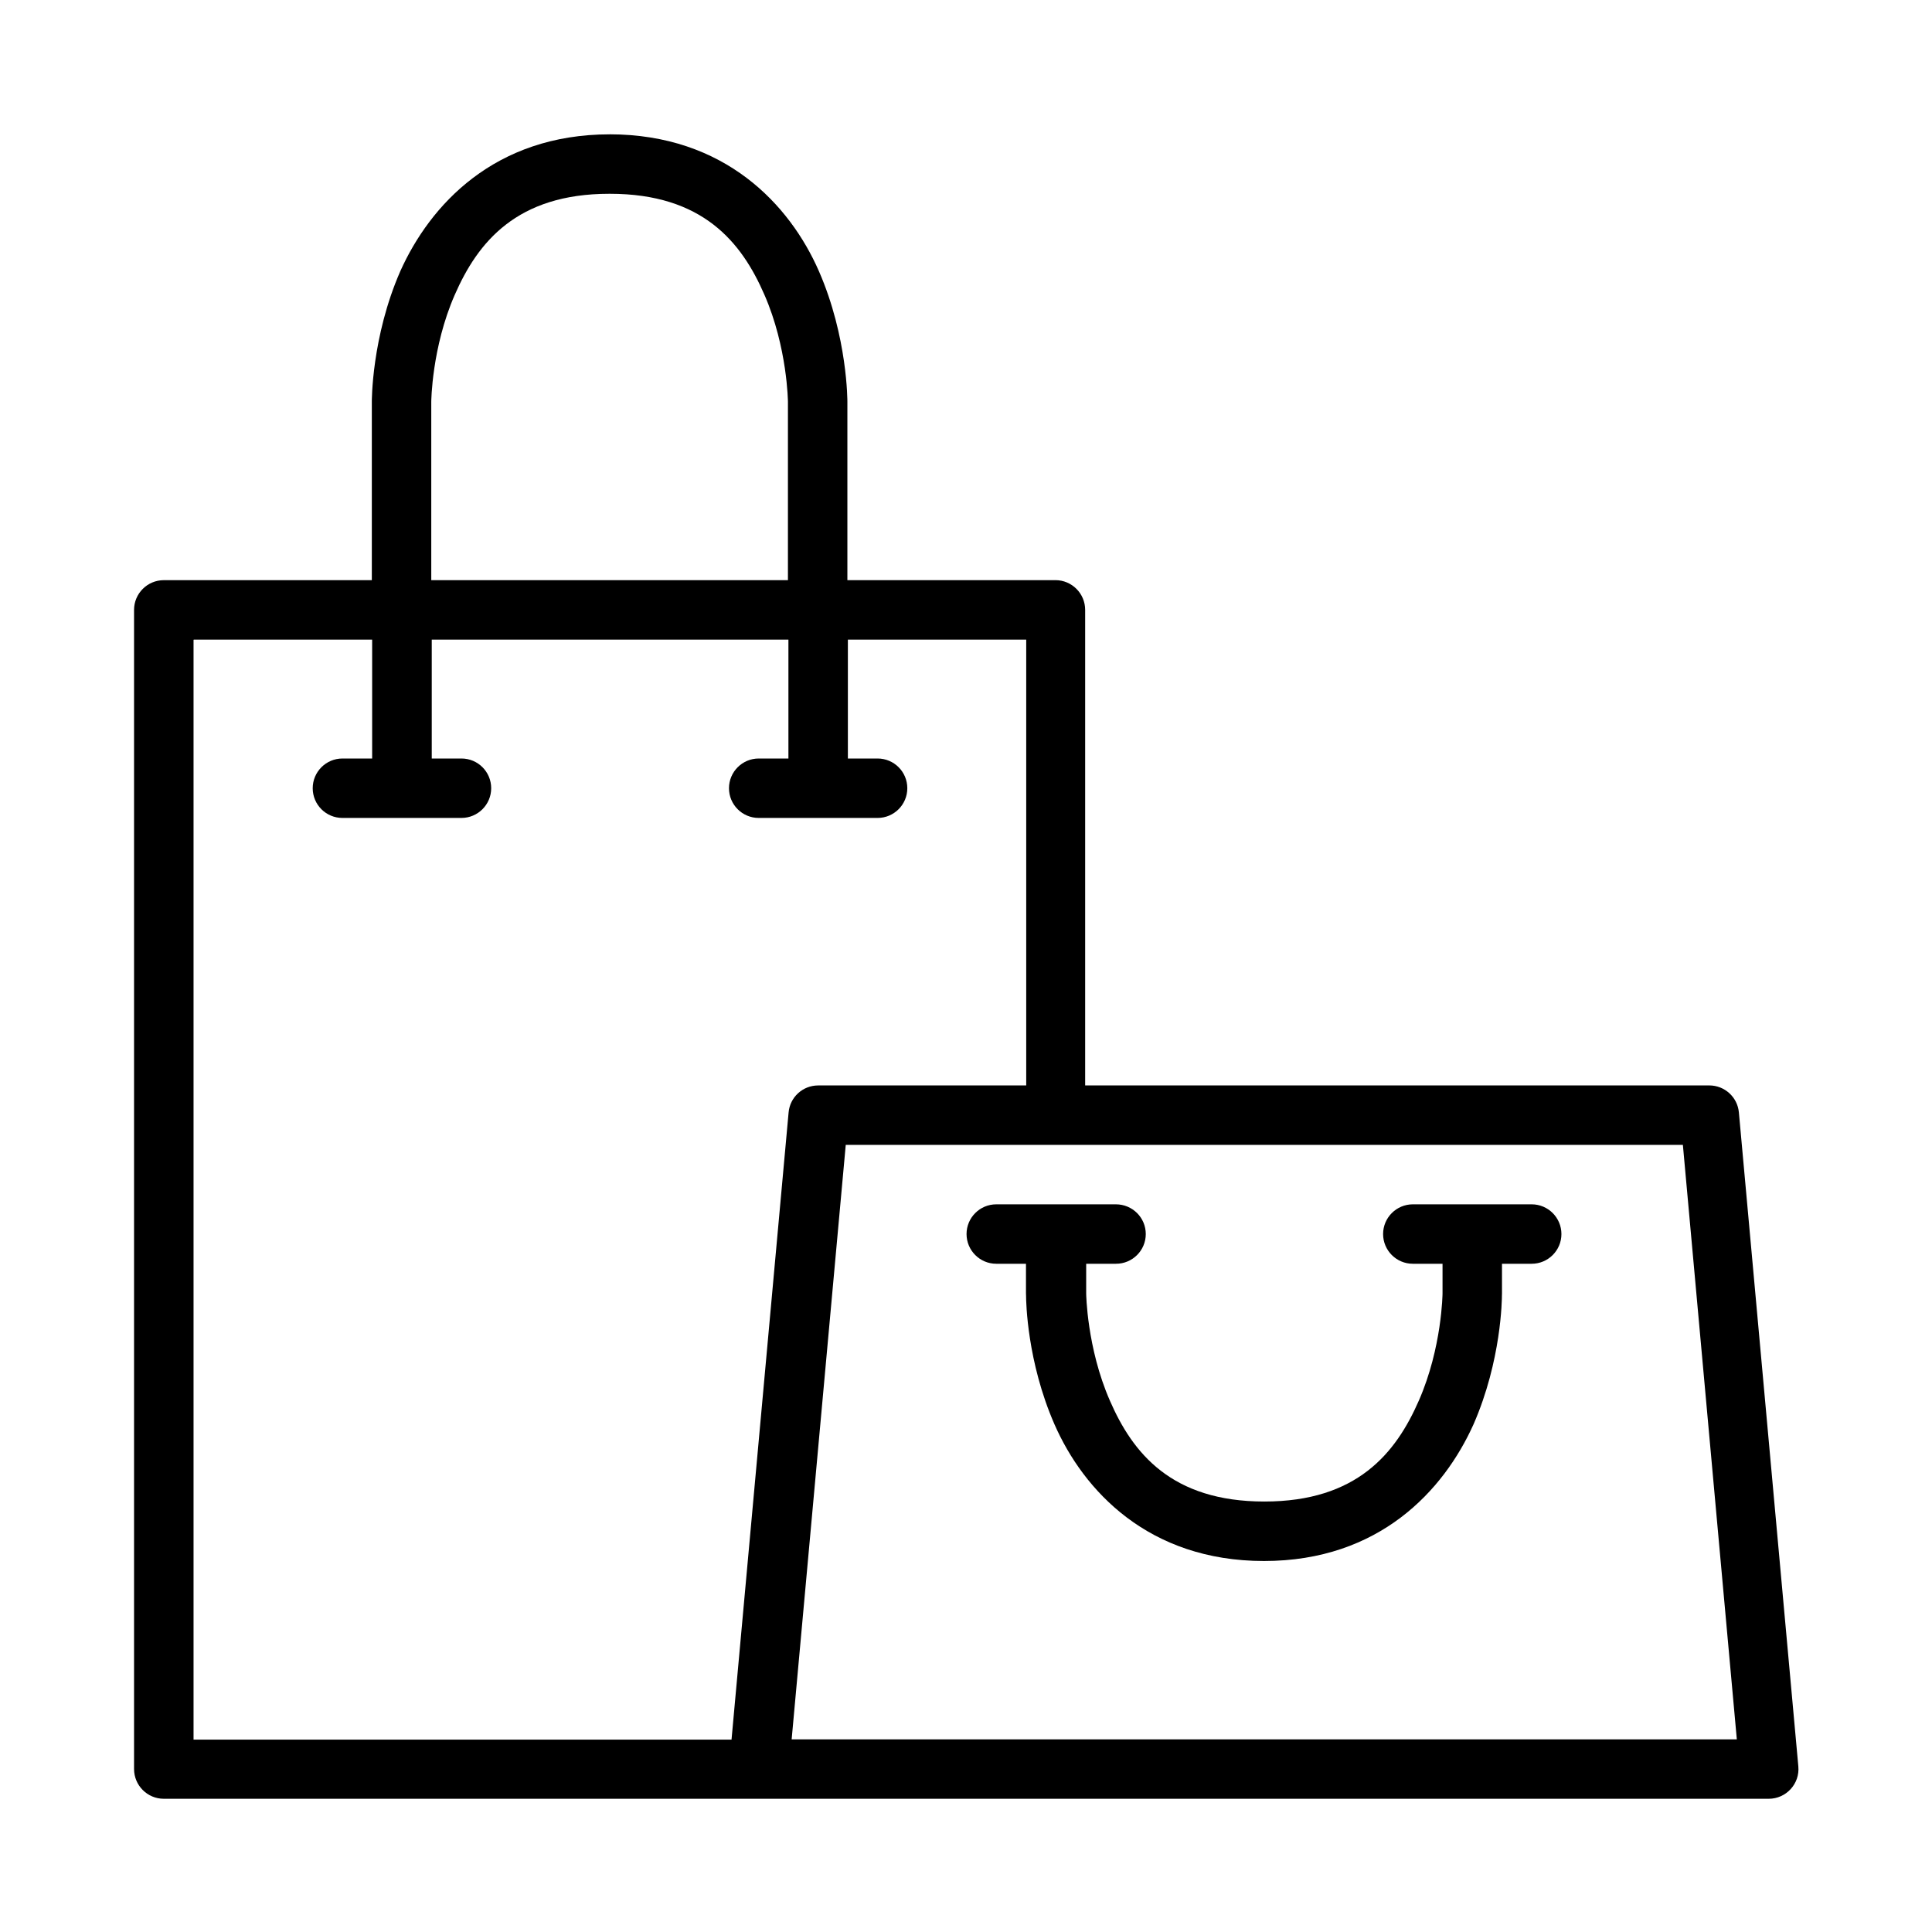
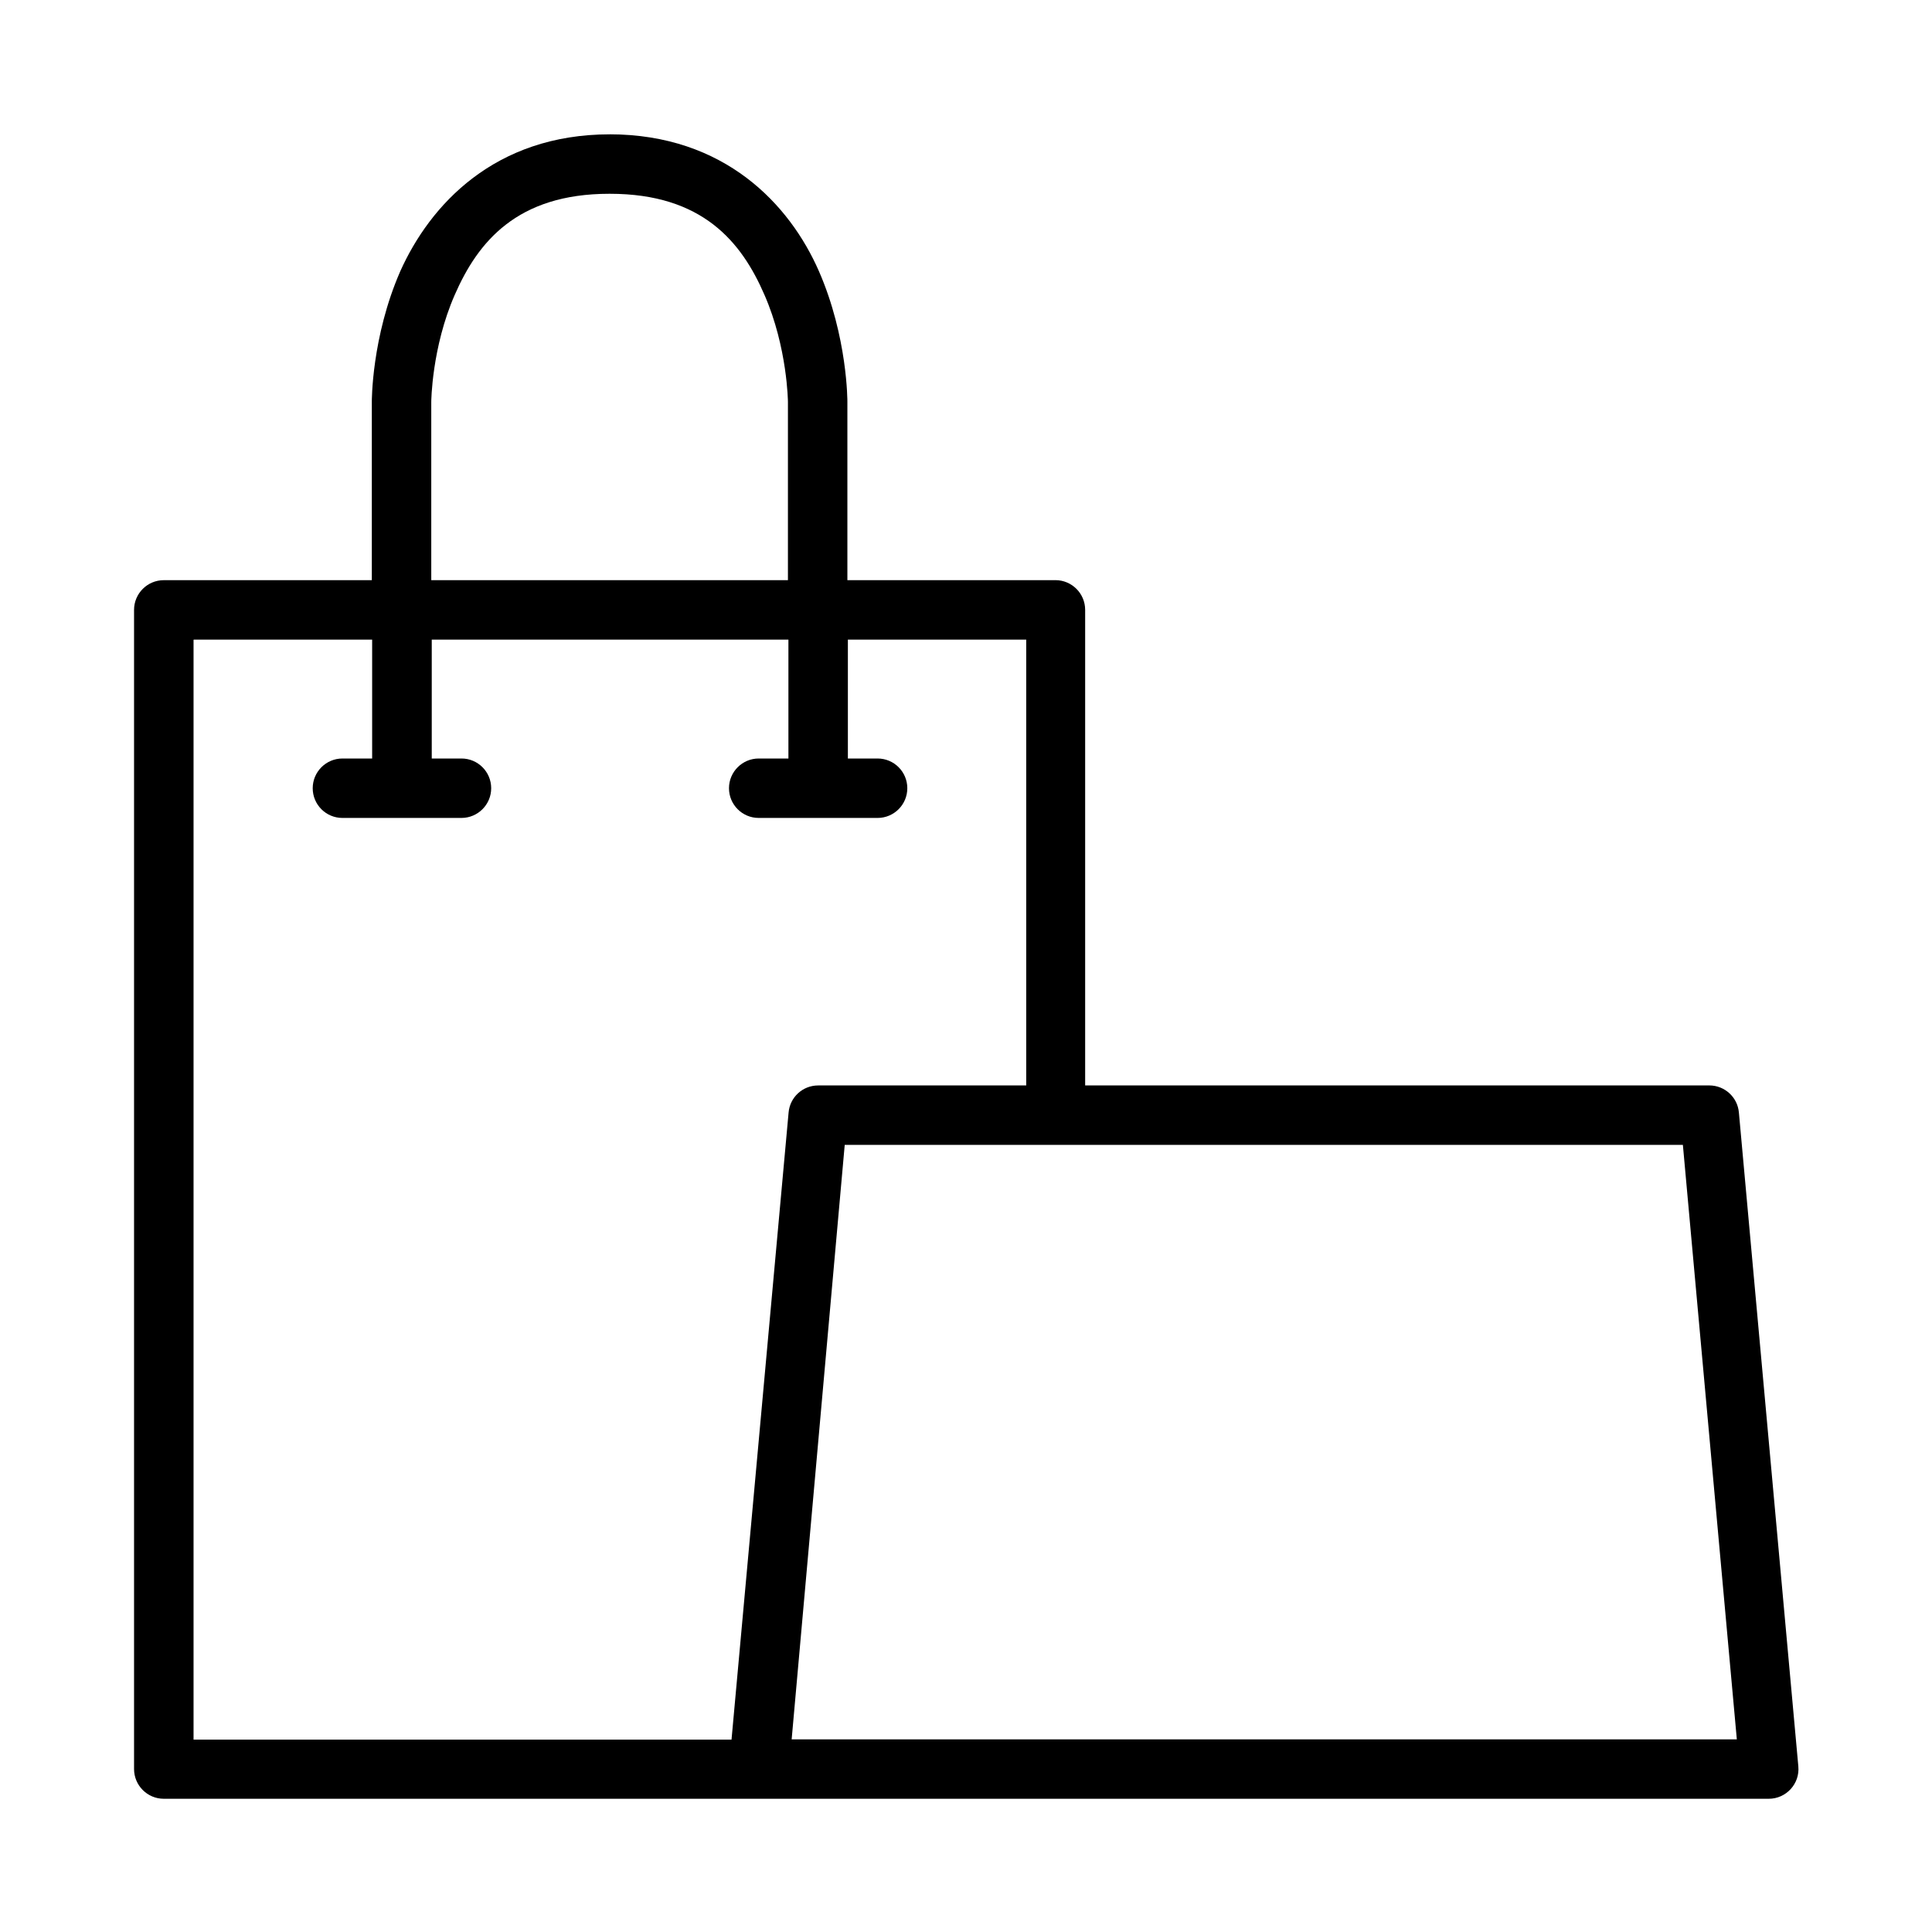
<svg xmlns="http://www.w3.org/2000/svg" fill="#000000" width="800px" height="800px" version="1.1" viewBox="144 144 512 512">
  <g>
-     <path d="m305.63 179.6c-30.562 0-47.652 18.707-55.531 36.234-7.68 17.527-7.562 34.656-7.562 34.656v47.262h-55.137c-4.332 0-7.875 3.523-7.875 7.875v307.19c0.004 4.332 3.527 7.875 7.875 7.875h425.34c4.609 0 8.27-3.977 7.836-8.586l-15.754-173.29c-0.359-4.055-3.766-7.168-7.836-7.168h-165.41v-126.03c0-4.332-3.523-7.875-7.875-7.875h-55.137v-47.262s0.105-17.133-7.562-34.656c-7.68-17.527-24.891-36.234-55.531-36.234zm0 15.754c24.574 0 34.895 12.801 40.957 26.781 6.106 13.98 6.223 28.355 6.223 28.355v47.262h-94.52v-47.262s0.098-14.375 6.223-28.355c6.106-13.98 16.461-26.781 40.957-26.781zm-110.27 118.15h47.262v31.508h-7.875c-4.332 0-7.875 3.523-7.875 7.875 0 4.352 3.523 7.875 7.875 7.875h31.547c4.332-0.004 7.875-3.527 7.875-7.875 0-4.348-3.519-7.875-7.875-7.875h-7.875v-31.508h94.52v31.508h-7.875c-4.332 0-7.875 3.523-7.875 7.875 0 4.352 3.523 7.875 7.875 7.875h31.508c4.332 0 7.875-3.523 7.875-7.875 0-4.352-3.523-7.875-7.875-7.875h-7.875v-31.508h47.262v118.15h-55.137c-4.098 0-7.484 3.121-7.836 7.168l-15.125 166.2h-142.57v-291.44zm172.5 133.9h222.12l14.297 157.54h-250.48l14.336-157.54z" />
-     <path d="m408.02 463.16c-4.332 0-7.875 3.519-7.875 7.875 0 4.332 3.523 7.875 7.875 7.875h7.875v7.875c0 0.199 0.008 0.402 0.023 0.598 0.008 1.609 0.254 17.445 7.523 34.066 7.68 17.527 24.891 36.234 55.531 36.234 30.562 0 47.652-18.707 55.531-36.234 7.402-16.934 7.523-33.16 7.523-34.262 0.008-0.133 0.016-0.266 0.016-0.402v-7.875h7.875c4.332 0 7.875-3.523 7.875-7.875-0.004-4.332-3.527-7.875-7.875-7.875h-31.508c-4.332 0.004-7.875 3.523-7.875 7.875 0 4.332 3.519 7.875 7.875 7.875h7.875v7.875s-0.125 14.336-6.262 28.355c-6.106 13.98-16.422 26.781-40.957 26.781-24.574 0-34.895-12.801-40.957-26.781-6.106-13.98-6.262-28.355-6.262-28.355v-7.875h7.875c4.371 0.016 7.918-3.512 7.918-7.875-0.004-4.371-3.547-7.875-7.918-7.875z" />
+     <path d="m305.63 179.6c-30.562 0-47.652 18.707-55.531 36.234-7.68 17.527-7.562 34.656-7.562 34.656v47.262h-55.137c-4.332 0-7.875 3.523-7.875 7.875v307.19c0.004 4.332 3.527 7.875 7.875 7.875h425.34c4.609 0 8.27-3.977 7.836-8.586l-15.754-173.29c-0.359-4.055-3.766-7.168-7.836-7.168h-165.41v-126.03c0-4.332-3.523-7.875-7.875-7.875h-55.137v-47.262s0.105-17.133-7.562-34.656c-7.68-17.527-24.891-36.234-55.531-36.234zm0 15.754c24.574 0 34.895 12.801 40.957 26.781 6.106 13.98 6.223 28.355 6.223 28.355v47.262h-94.52v-47.262s0.098-14.375 6.223-28.355c6.106-13.98 16.461-26.781 40.957-26.781zm-110.27 118.15h47.262v31.508h-7.875c-4.332 0-7.875 3.523-7.875 7.875 0 4.352 3.523 7.875 7.875 7.875h31.547c4.332-0.004 7.875-3.527 7.875-7.875 0-4.348-3.519-7.875-7.875-7.875h-7.875v-31.508h94.52v31.508h-7.875c-4.332 0-7.875 3.523-7.875 7.875 0 4.352 3.523 7.875 7.875 7.875h31.508c4.332 0 7.875-3.523 7.875-7.875 0-4.352-3.523-7.875-7.875-7.875h-7.875v-31.508h47.262v118.15h-55.137c-4.098 0-7.484 3.121-7.836 7.168l-15.125 166.2h-142.57v-291.44zm172.5 133.9h222.12l14.297 157.54h-250.48z" />
  </g>
</svg>